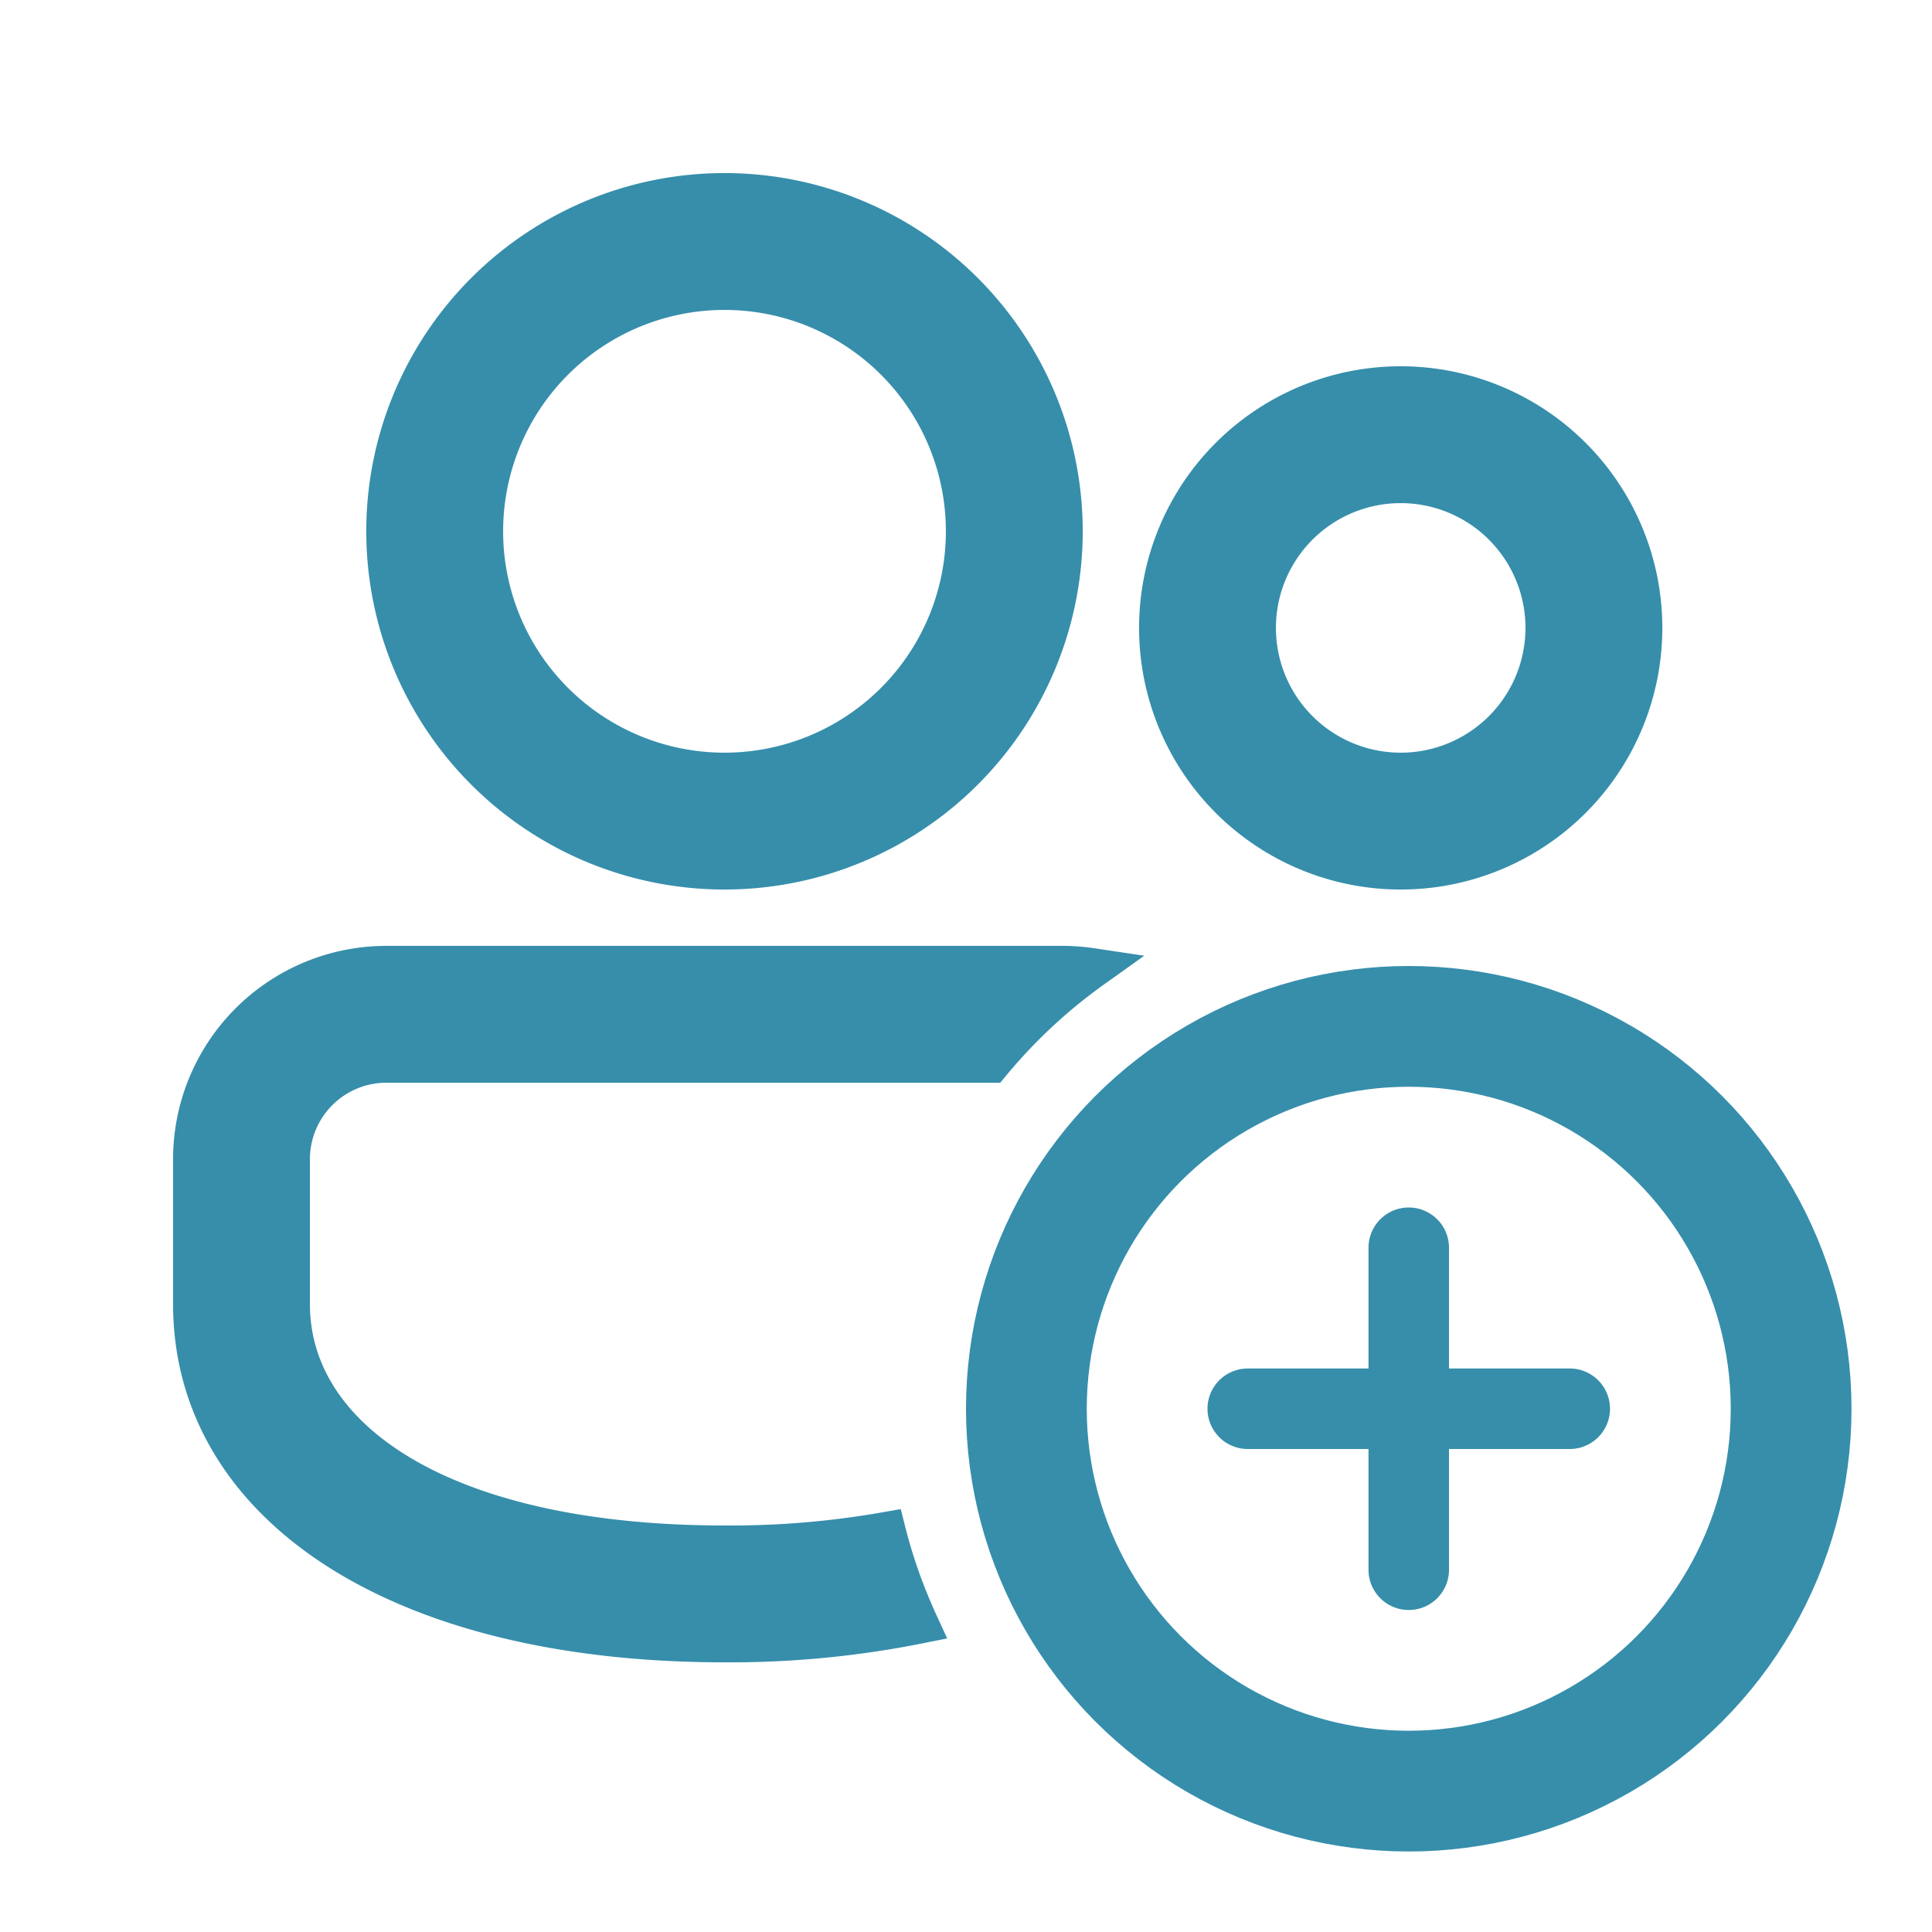
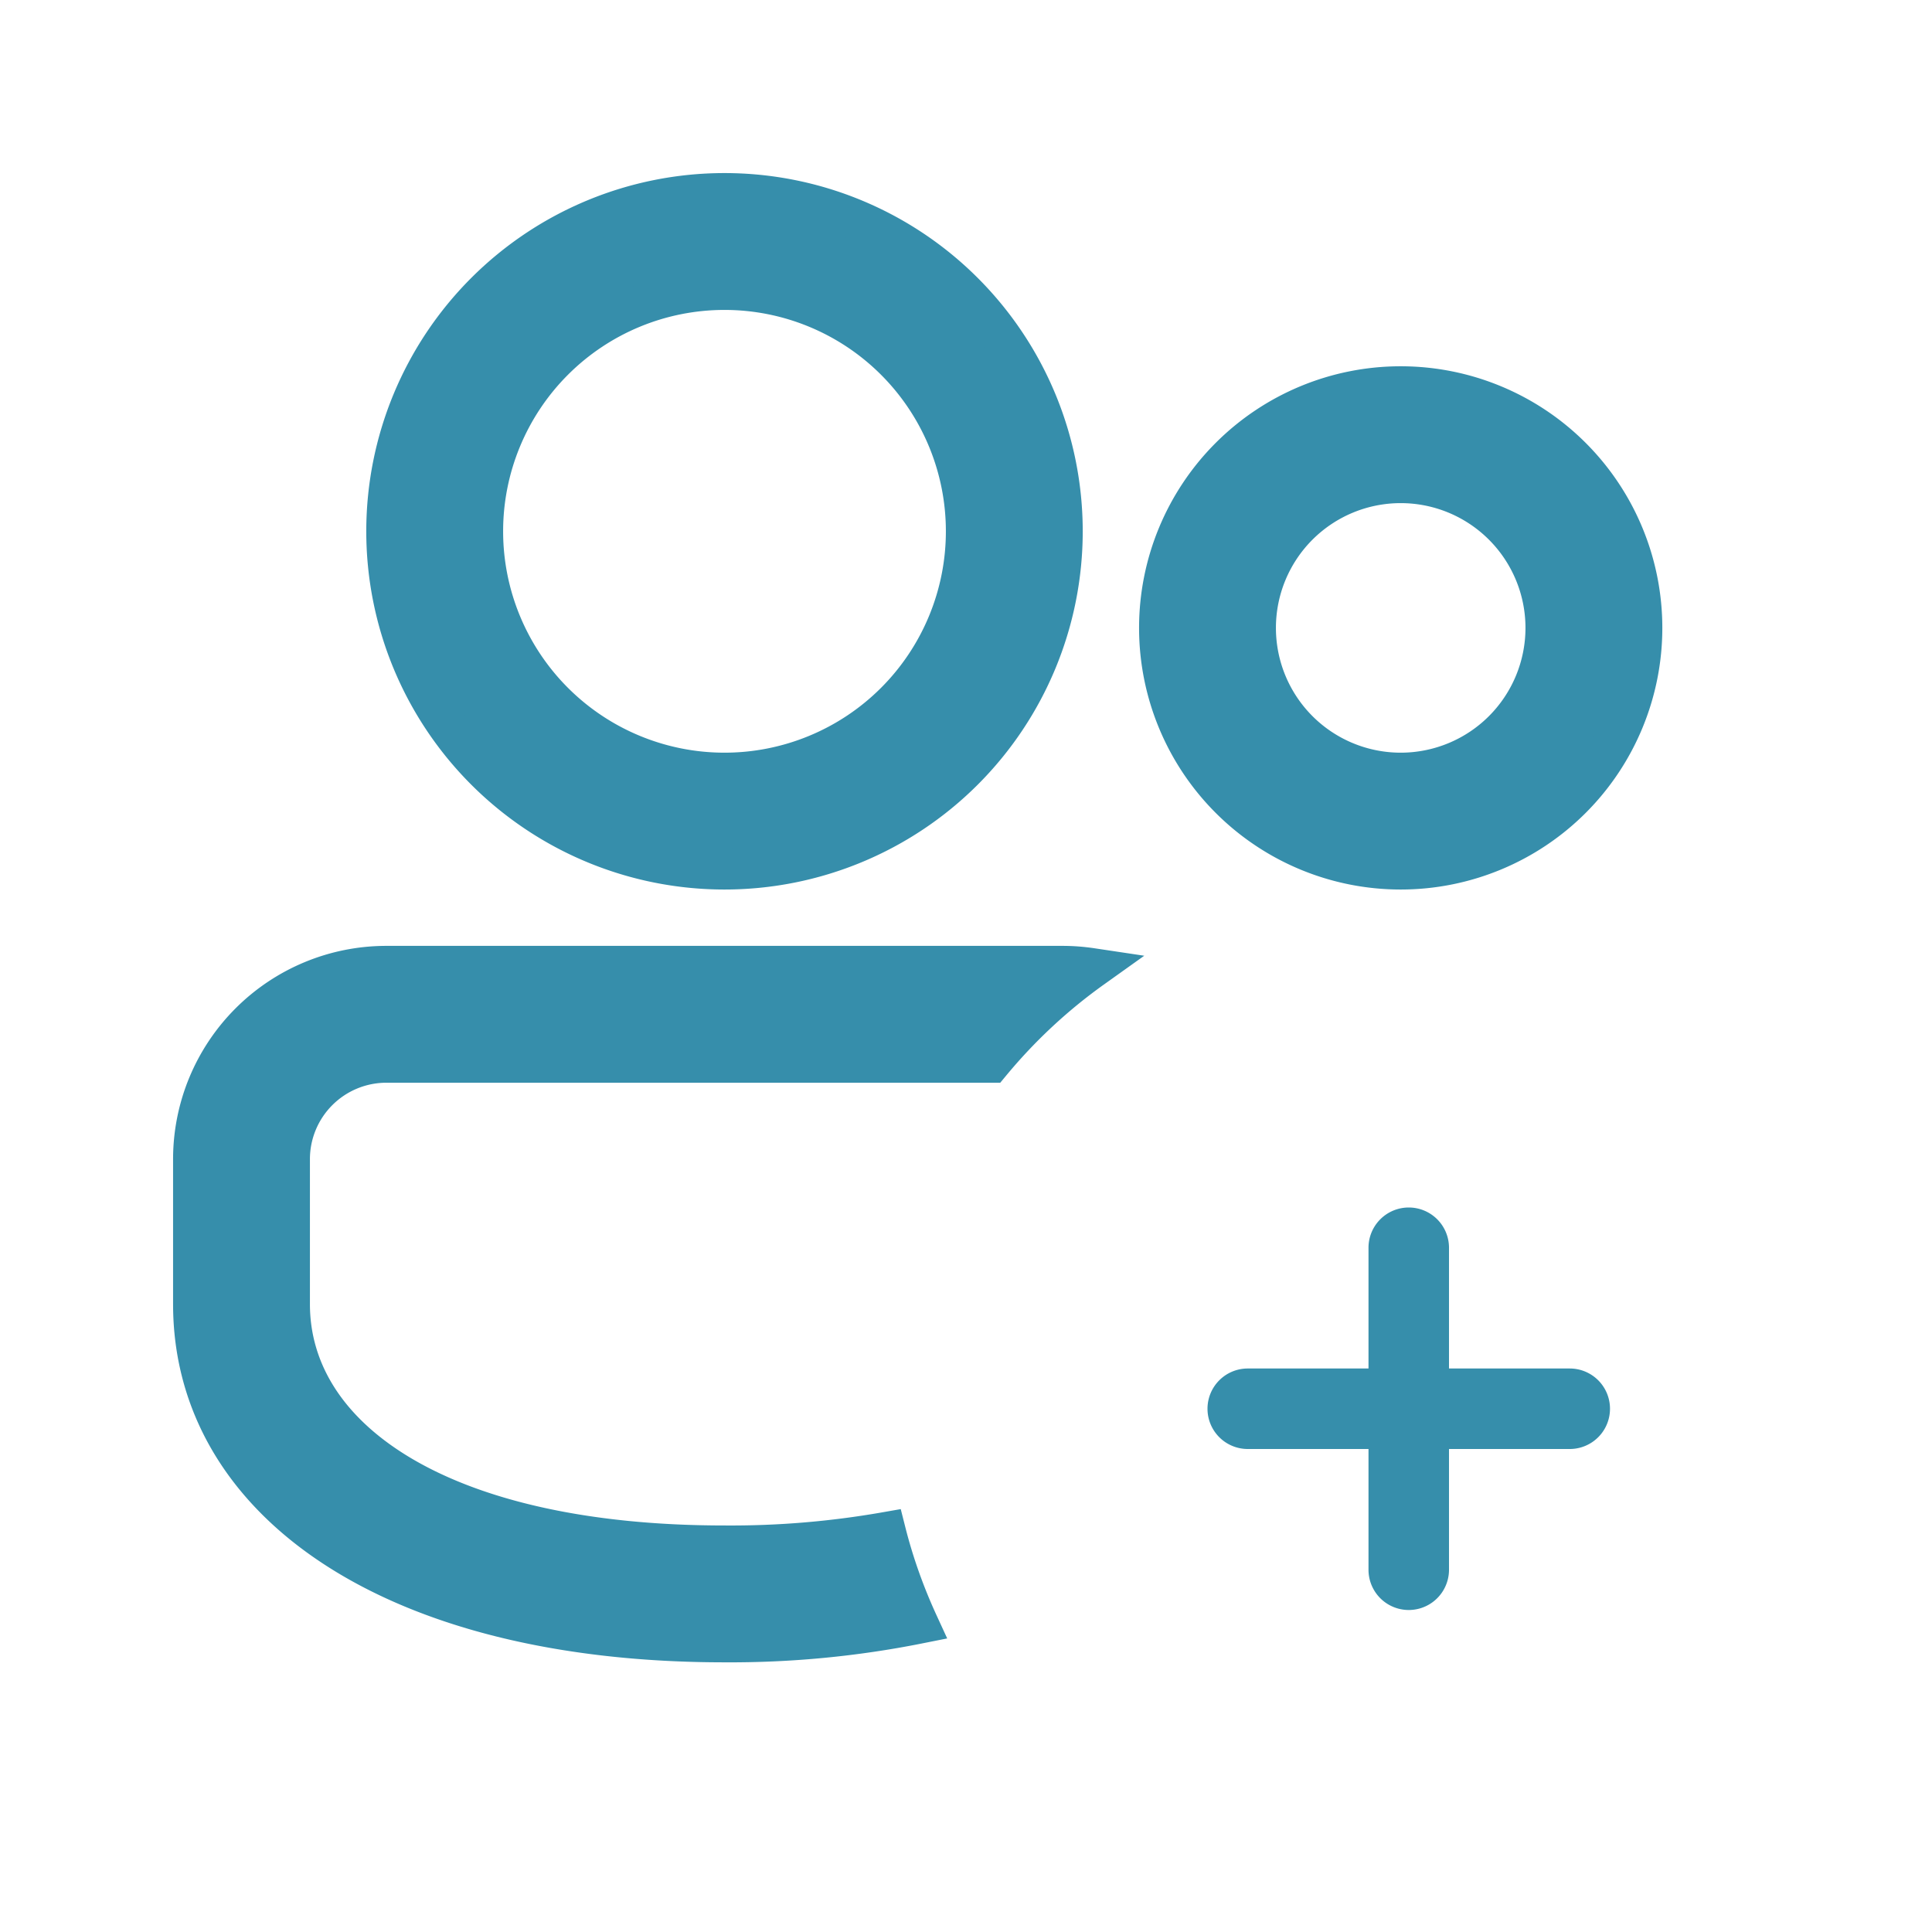
<svg xmlns="http://www.w3.org/2000/svg" width="24" height="24" fill="none" viewBox="0 0 24 24">
  <path fill="#368EAB" stroke="#368EAB" stroke-width=".5" d="M13.2 12c.125 0 .246.01.366.028-.468.334-.892.73-1.258 1.172H4.8a1.2 1.2 0 0 0-1.2 1.2v1.8c0 1.688 1.895 3 5.4 3 .672.005 1.342-.051 2.004-.167.1.395.236.774.403 1.137-.792.158-1.599.235-2.407.23-4.095 0-6.6-1.735-6.6-4.2v-1.8A2.4 2.4 0 0 1 4.8 12h8.4ZM20.4 7.8a3 3 0 1 1-6 0 3 3 0 0 1 6 0Zm-3-1.8a1.8 1.8 0 1 0 0 3.6 1.8 1.8 0 0 0 0-3.6ZM9 2.4a4.2 4.2 0 1 1 0 8.4 4.2 4.2 0 0 1 0-8.4Zm0 1.2a3 3 0 1 0 0 6 3 3 0 0 0 0-6Z" />
  <path fill="#368EAB" fill-rule="evenodd" d="M15 17.5a.5.5 0 0 1 .5-.5h4a.5.5 0 0 1 0 1h-4a.5.5 0 0 1-.5-.5Z" clip-rule="evenodd" />
  <path fill="#368EAB" fill-rule="evenodd" d="M17.5 15a.5.5 0 0 1 .5.5v4a.5.5 0 0 1-1 0v-4a.5.5 0 0 1 .5-.5Z" clip-rule="evenodd" />
-   <circle cx="17.5" cy="17.5" r="4.75" stroke="#368EAB" stroke-width="1.5" />
</svg>